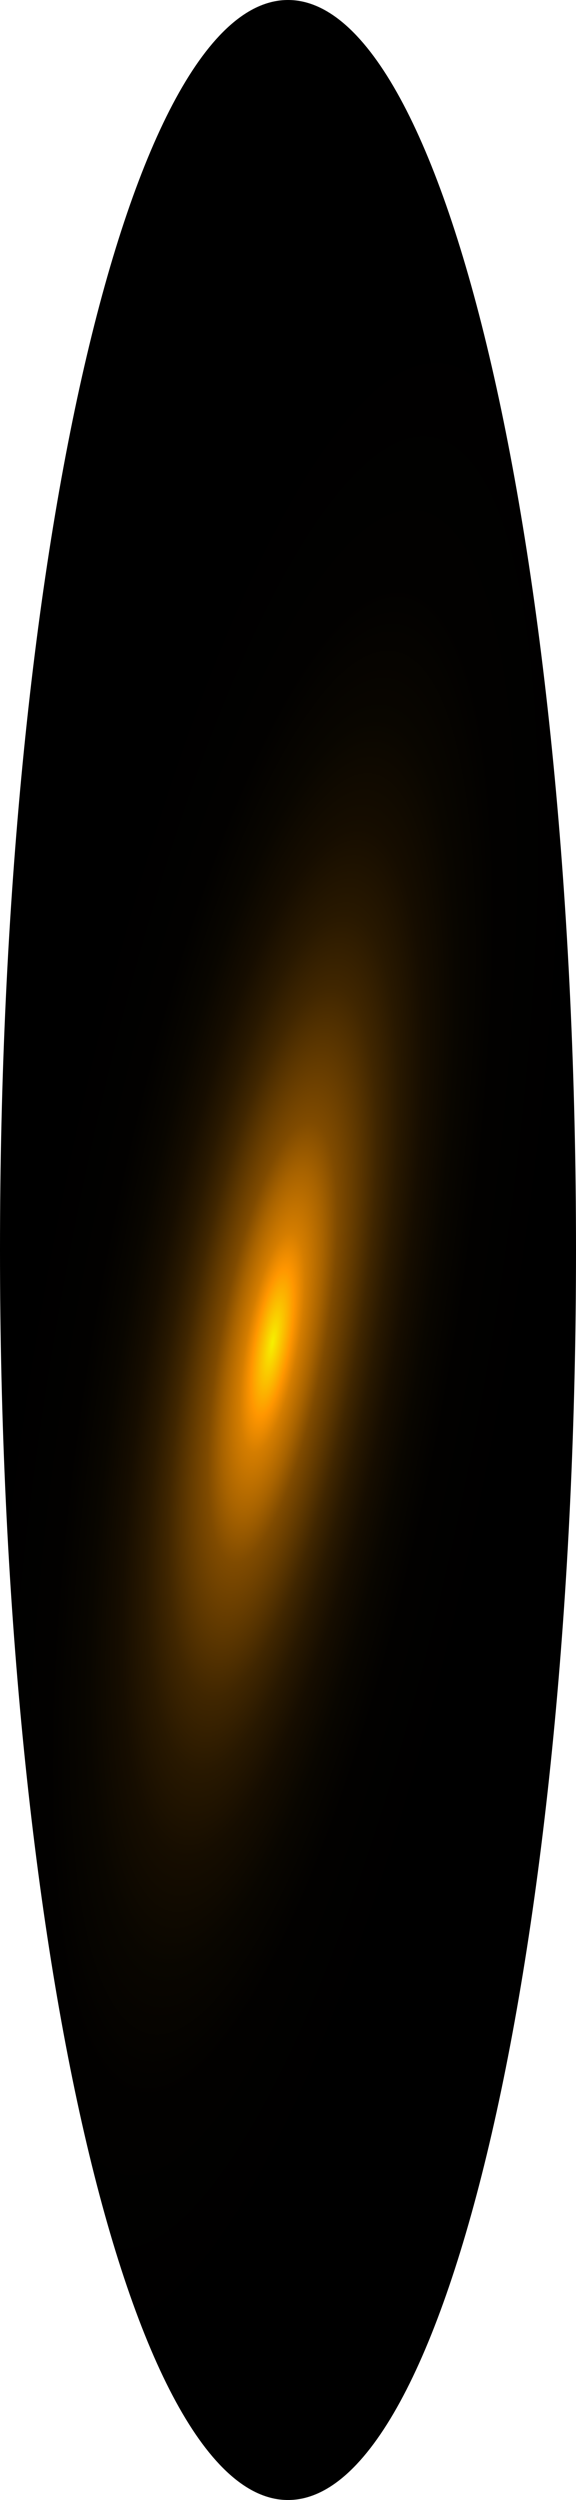
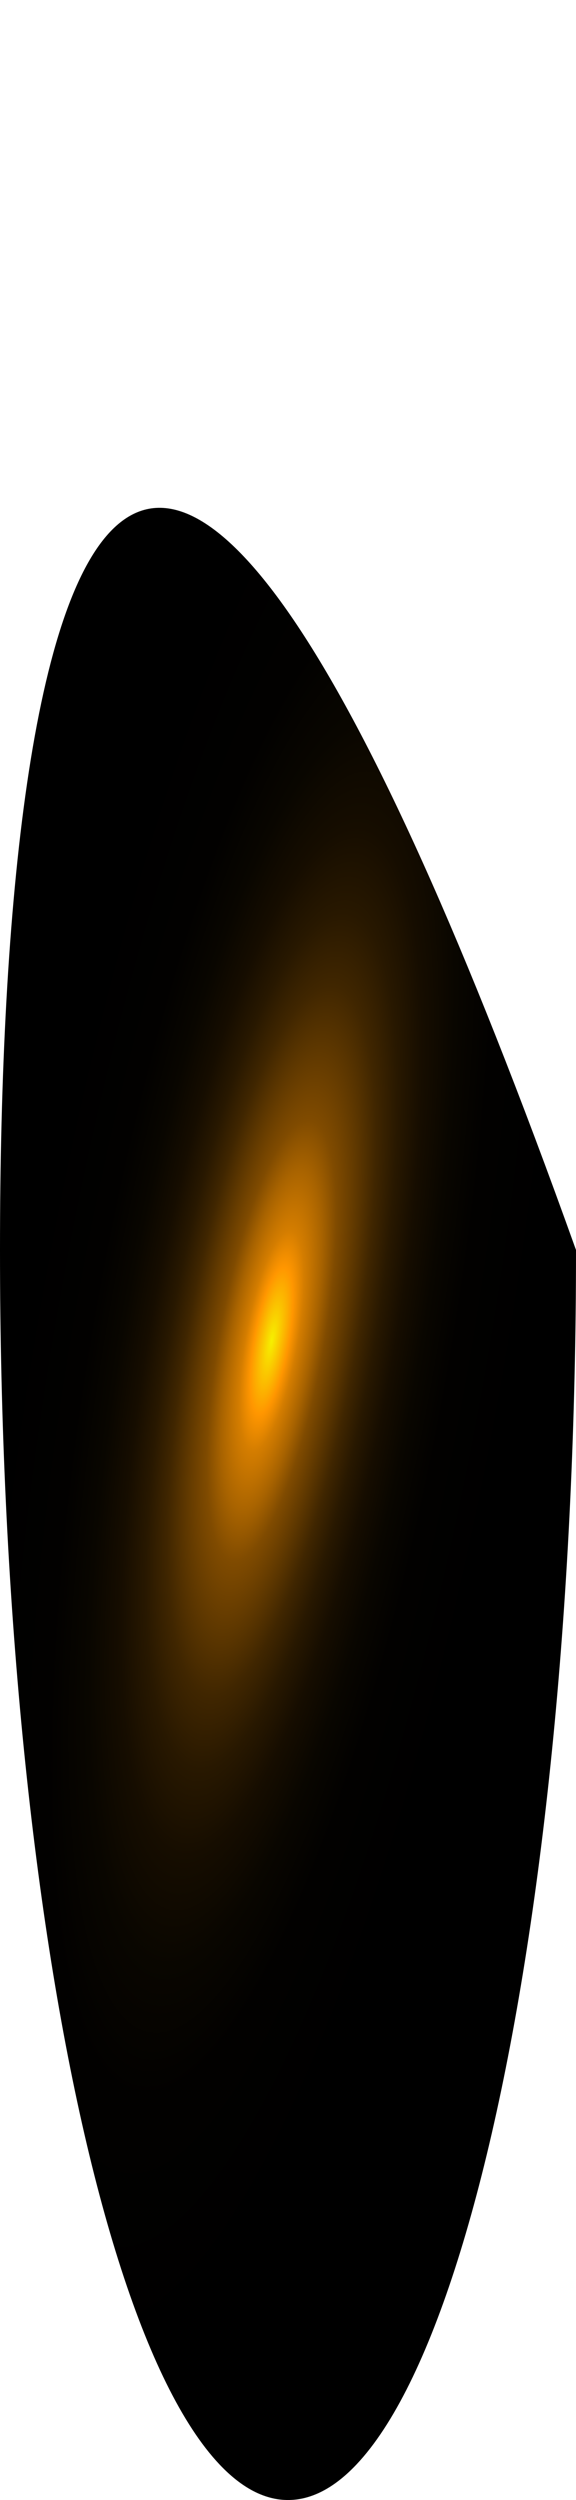
<svg xmlns="http://www.w3.org/2000/svg" fill="none" height="100%" overflow="visible" preserveAspectRatio="none" style="display: block;" viewBox="0 0 22.847 99.056" width="100%">
-   <path d="M11.424 99.056C17.733 99.056 22.847 76.881 22.847 49.528C22.847 22.174 17.733 0 11.424 0C5.115 0 0 22.174 0 49.528C0 76.881 5.115 99.056 11.424 99.056Z" fill="url(#paint0_radial_0_474)" id="Vector" style="mix-blend-mode:screen" />
+   <path d="M11.424 99.056C17.733 99.056 22.847 76.881 22.847 49.528C5.115 0 0 22.174 0 49.528C0 76.881 5.115 99.056 11.424 99.056Z" fill="url(#paint0_radial_0_474)" id="Vector" style="mix-blend-mode:screen" />
  <defs>
    <radialGradient cx="0" cy="0" gradientTransform="translate(10.795 53.161) rotate(10.31) scale(11.59 48.797)" gradientUnits="userSpaceOnUse" id="paint0_radial_0_474" r="1">
      <stop stop-color="#F6F000" />
      <stop offset="0.06" stop-color="#FF9600" />
      <stop offset="0.09" stop-color="#D47D00" />
      <stop offset="0.14" stop-color="#A86300" />
      <stop offset="0.18" stop-color="#804B00" />
      <stop offset="0.24" stop-color="#5D3700" />
      <stop offset="0.29" stop-color="#402600" />
      <stop offset="0.35" stop-color="#281800" />
      <stop offset="0.42" stop-color="#160D00" />
      <stop offset="0.51" stop-color="#090600" />
      <stop offset="0.62" stop-color="#020100" />
      <stop offset="0.86" />
    </radialGradient>
  </defs>
</svg>